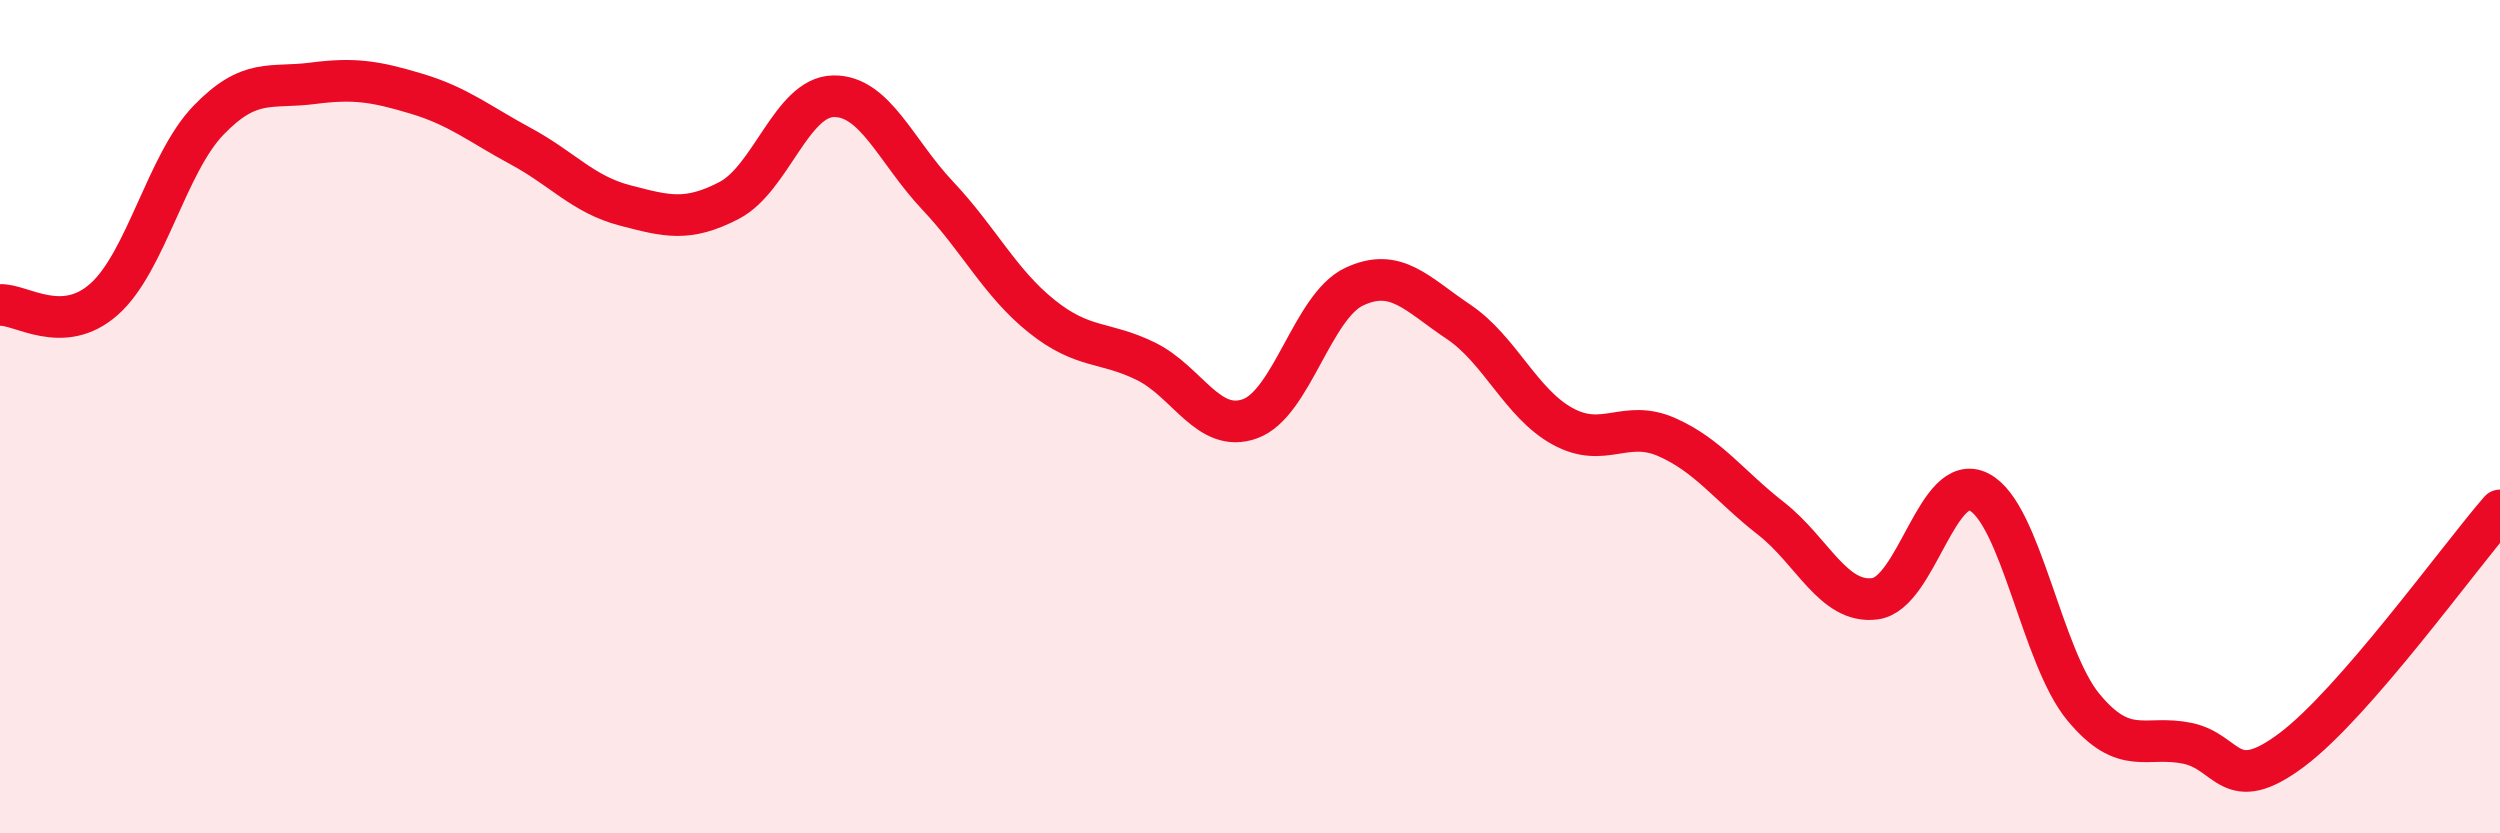
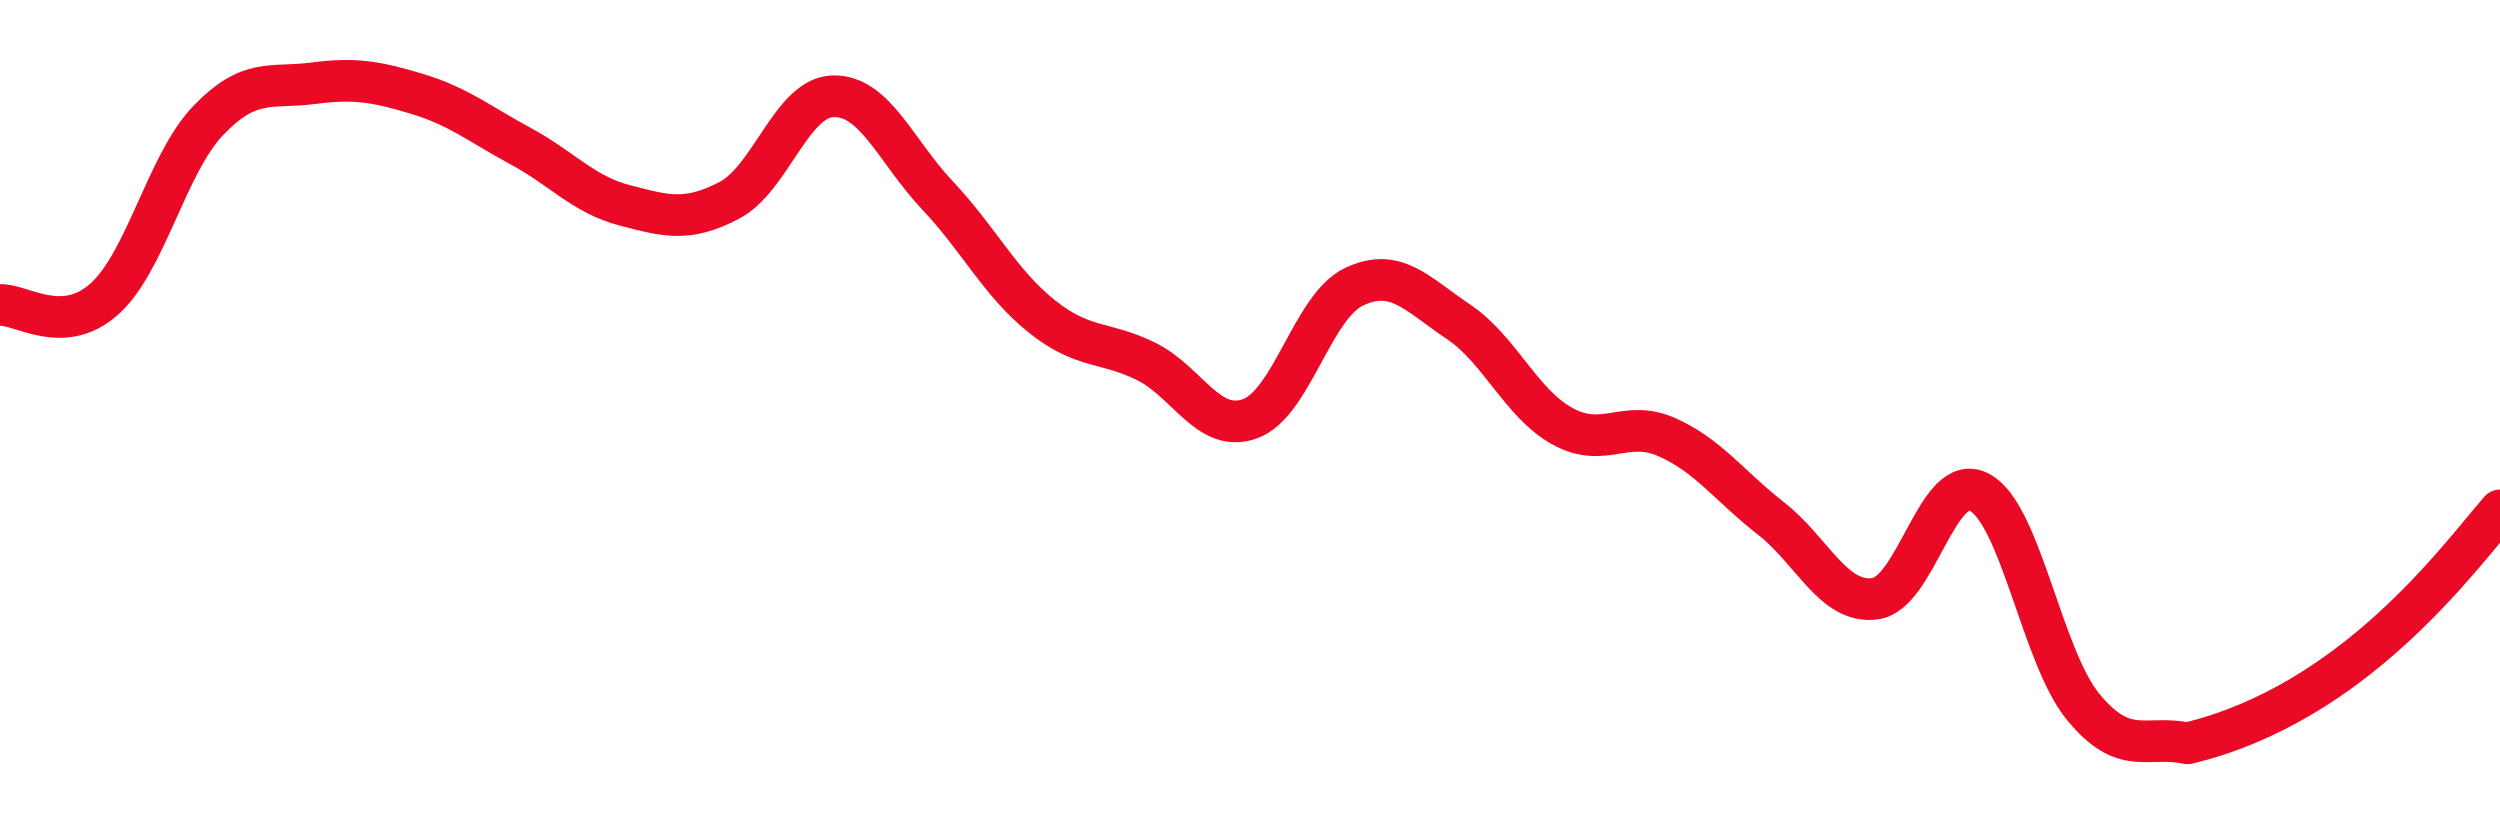
<svg xmlns="http://www.w3.org/2000/svg" width="60" height="20" viewBox="0 0 60 20">
-   <path d="M 0,7.32 C 0.5,7.29 1.5,8.07 2.5,7.18 C 3.5,6.29 4,3.93 5,2.89 C 6,1.85 6.5,2.13 7.5,2 C 8.5,1.87 9,1.95 10,2.25 C 11,2.55 11.5,2.97 12.5,3.51 C 13.5,4.05 14,4.67 15,4.93 C 16,5.19 16.5,5.33 17.5,4.81 C 18.5,4.29 19,2.33 20,2.31 C 21,2.29 21.5,3.63 22.5,4.69 C 23.5,5.75 24,6.79 25,7.59 C 26,8.39 26.5,8.18 27.5,8.67 C 28.5,9.16 29,10.41 30,10.05 C 31,9.69 31.5,7.35 32.5,6.88 C 33.5,6.41 34,7.05 35,7.72 C 36,8.39 36.5,9.68 37.5,10.23 C 38.5,10.78 39,10.05 40,10.49 C 41,10.93 41.5,11.66 42.5,12.44 C 43.5,13.22 44,14.5 45,14.37 C 46,14.24 46.5,11.29 47.5,11.81 C 48.5,12.33 49,15.76 50,16.97 C 51,18.18 51.5,17.63 52.5,17.84 C 53.5,18.05 53.5,19.12 55,18 C 56.5,16.88 59,13.4 60,12.25L60 20L0 20Z" fill="#EB0A25" opacity="0.1" stroke-linecap="round" stroke-linejoin="round" />
-   <path d="M 0,7.32 C 0.5,7.29 1.5,8.07 2.5,7.18 C 3.5,6.29 4,3.93 5,2.89 C 6,1.85 6.5,2.13 7.5,2 C 8.5,1.87 9,1.95 10,2.25 C 11,2.55 11.5,2.97 12.5,3.51 C 13.5,4.05 14,4.67 15,4.93 C 16,5.19 16.5,5.33 17.5,4.81 C 18.5,4.29 19,2.33 20,2.31 C 21,2.29 21.5,3.63 22.5,4.69 C 23.5,5.75 24,6.79 25,7.59 C 26,8.39 26.5,8.18 27.5,8.67 C 28.5,9.16 29,10.41 30,10.05 C 31,9.69 31.5,7.35 32.5,6.88 C 33.5,6.41 34,7.05 35,7.72 C 36,8.39 36.5,9.68 37.5,10.23 C 38.5,10.78 39,10.05 40,10.49 C 41,10.93 41.5,11.66 42.5,12.44 C 43.5,13.22 44,14.5 45,14.37 C 46,14.24 46.5,11.29 47.5,11.81 C 48.5,12.33 49,15.76 50,16.97 C 51,18.18 51.5,17.63 52.5,17.84 C 53.5,18.05 53.5,19.12 55,18 C 56.5,16.88 59,13.4 60,12.25" stroke="#EB0A25" stroke-width="1" fill="none" stroke-linecap="round" stroke-linejoin="round" />
+   <path d="M 0,7.32 C 0.5,7.29 1.5,8.07 2.5,7.18 C 3.5,6.29 4,3.93 5,2.89 C 6,1.85 6.5,2.13 7.5,2 C 8.5,1.87 9,1.95 10,2.25 C 11,2.55 11.5,2.97 12.5,3.51 C 13.5,4.05 14,4.67 15,4.93 C 16,5.19 16.5,5.33 17.5,4.81 C 18.5,4.29 19,2.33 20,2.31 C 21,2.29 21.5,3.63 22.5,4.69 C 23.5,5.75 24,6.79 25,7.59 C 26,8.39 26.5,8.18 27.5,8.67 C 28.5,9.16 29,10.41 30,10.05 C 31,9.69 31.5,7.35 32.5,6.88 C 33.5,6.41 34,7.05 35,7.72 C 36,8.39 36.5,9.68 37.5,10.23 C 38.5,10.78 39,10.05 40,10.49 C 41,10.93 41.5,11.66 42.5,12.44 C 43.5,13.22 44,14.5 45,14.37 C 46,14.24 46.5,11.29 47.5,11.81 C 48.5,12.33 49,15.76 50,16.97 C 51,18.18 51.5,17.63 52.5,17.84 C 56.5,16.88 59,13.4 60,12.25" stroke="#EB0A25" stroke-width="1" fill="none" stroke-linecap="round" stroke-linejoin="round" />
</svg>